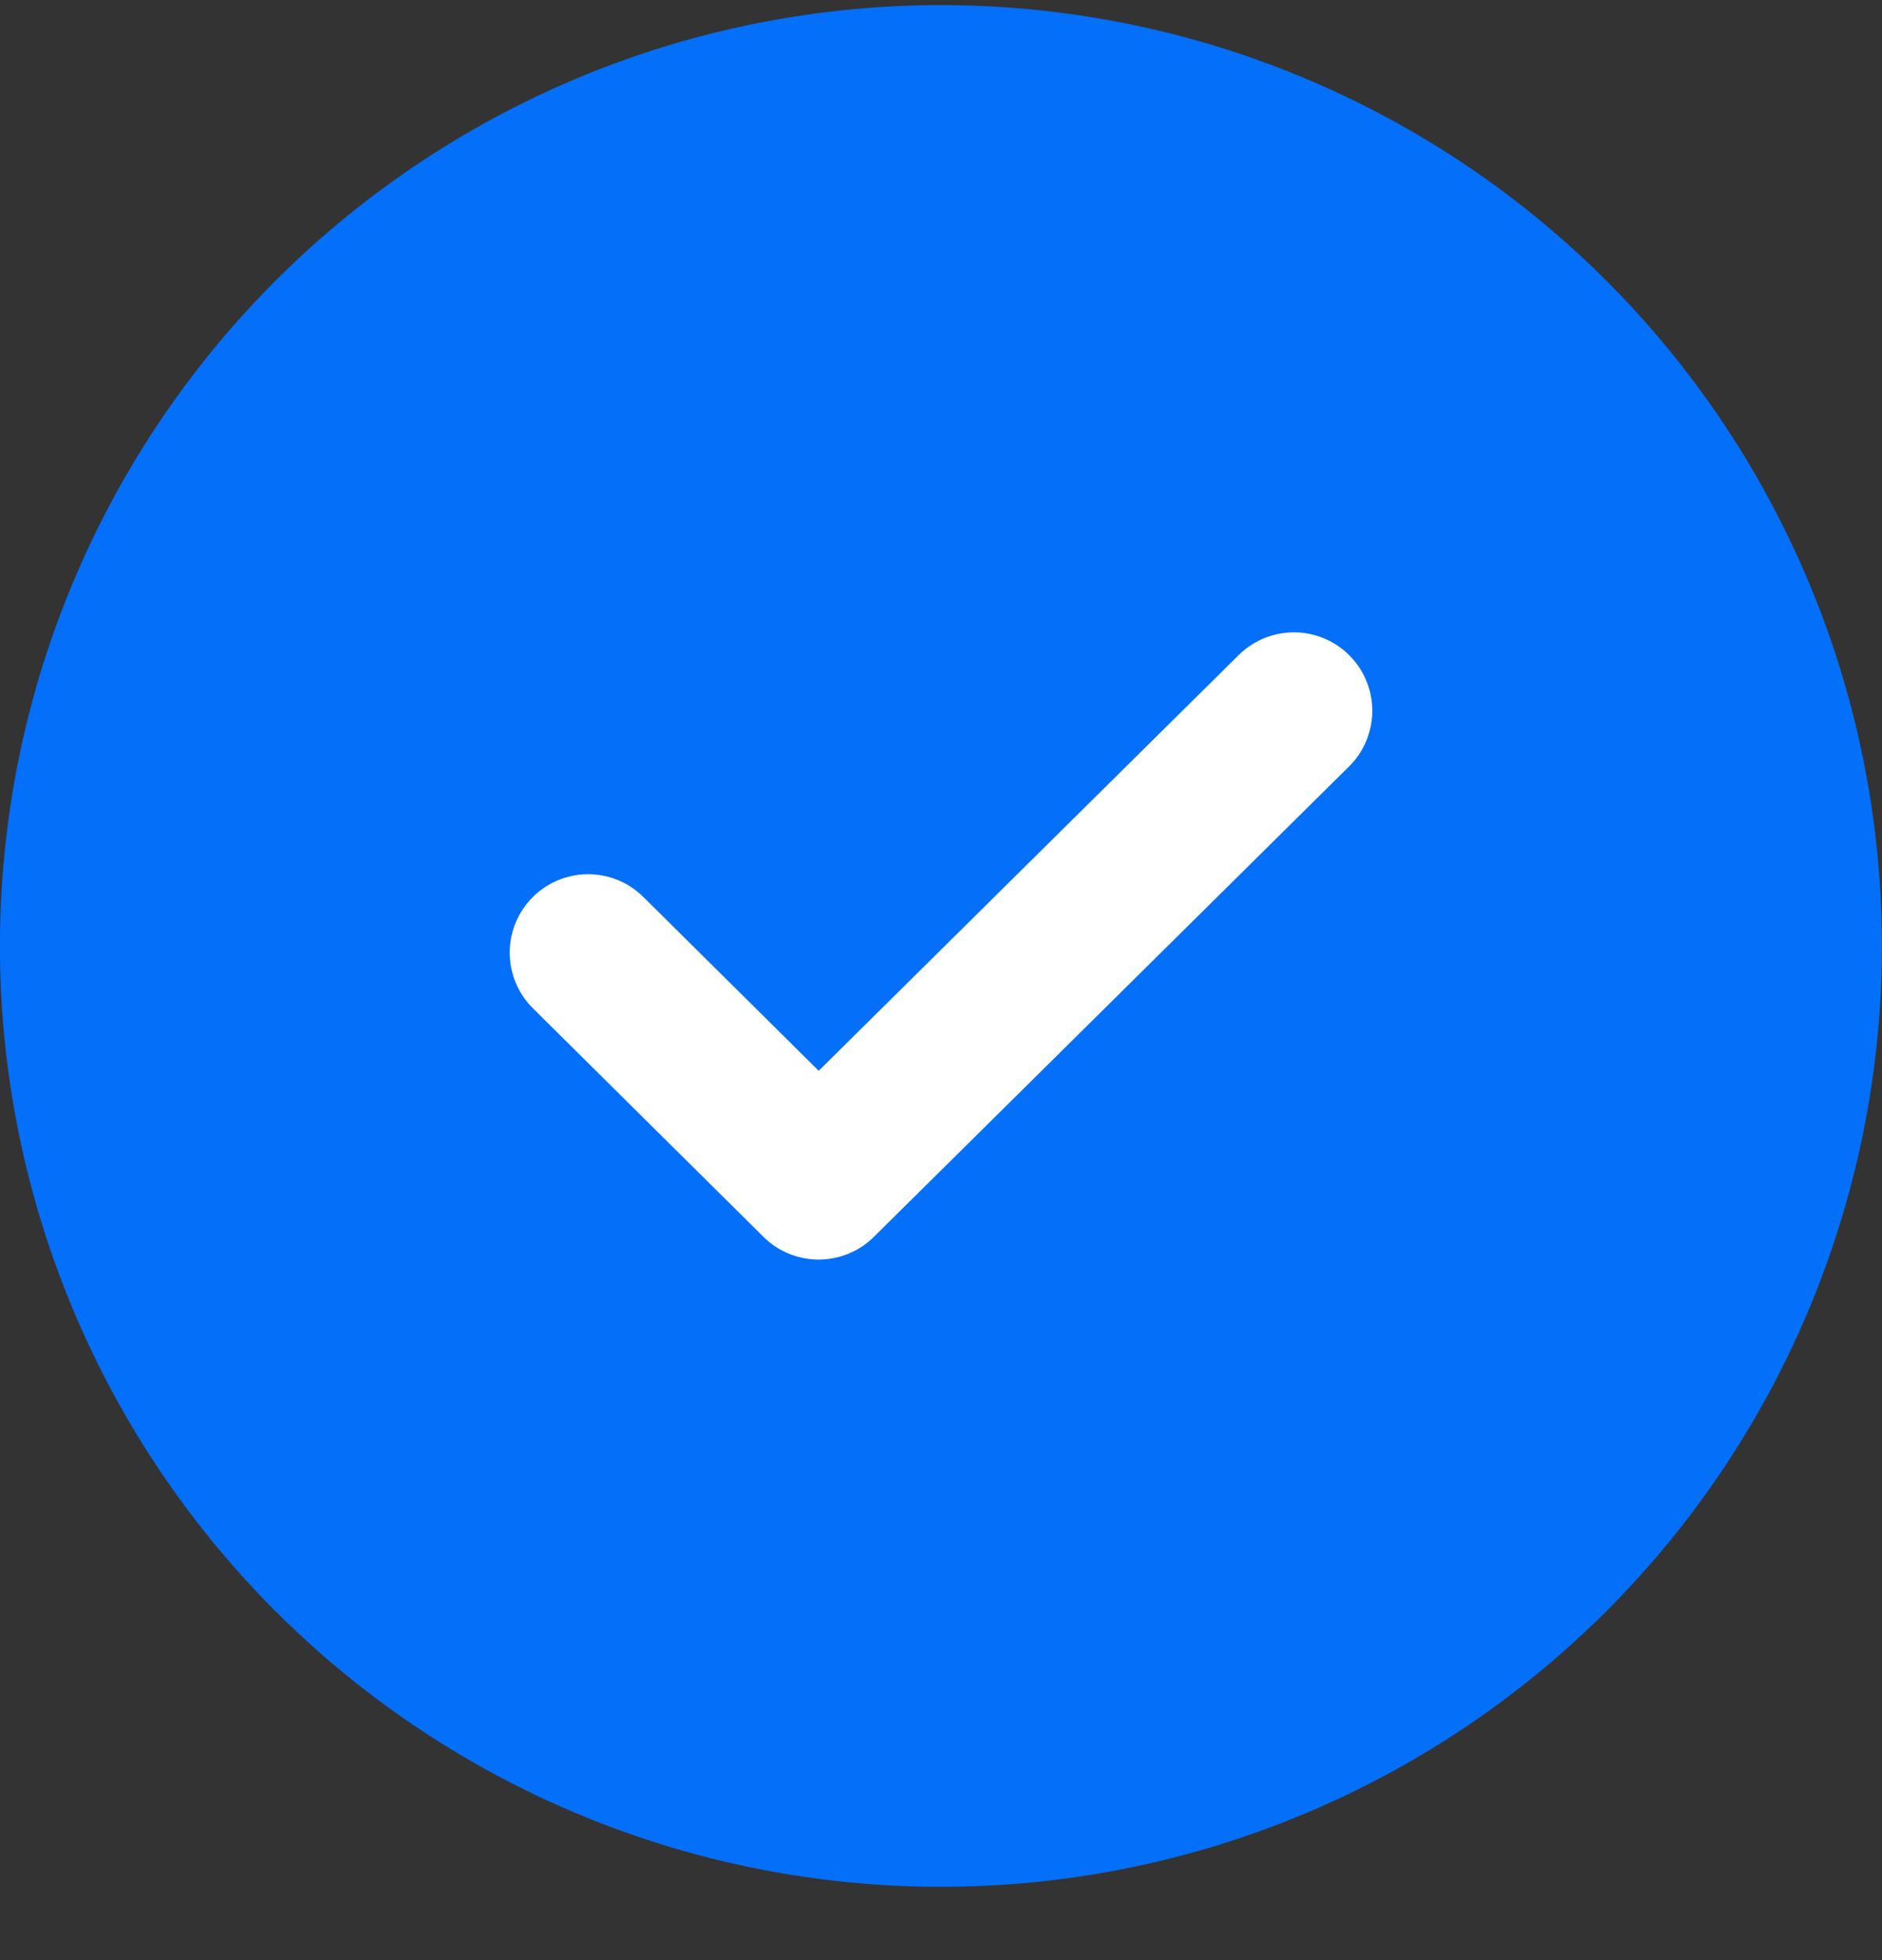
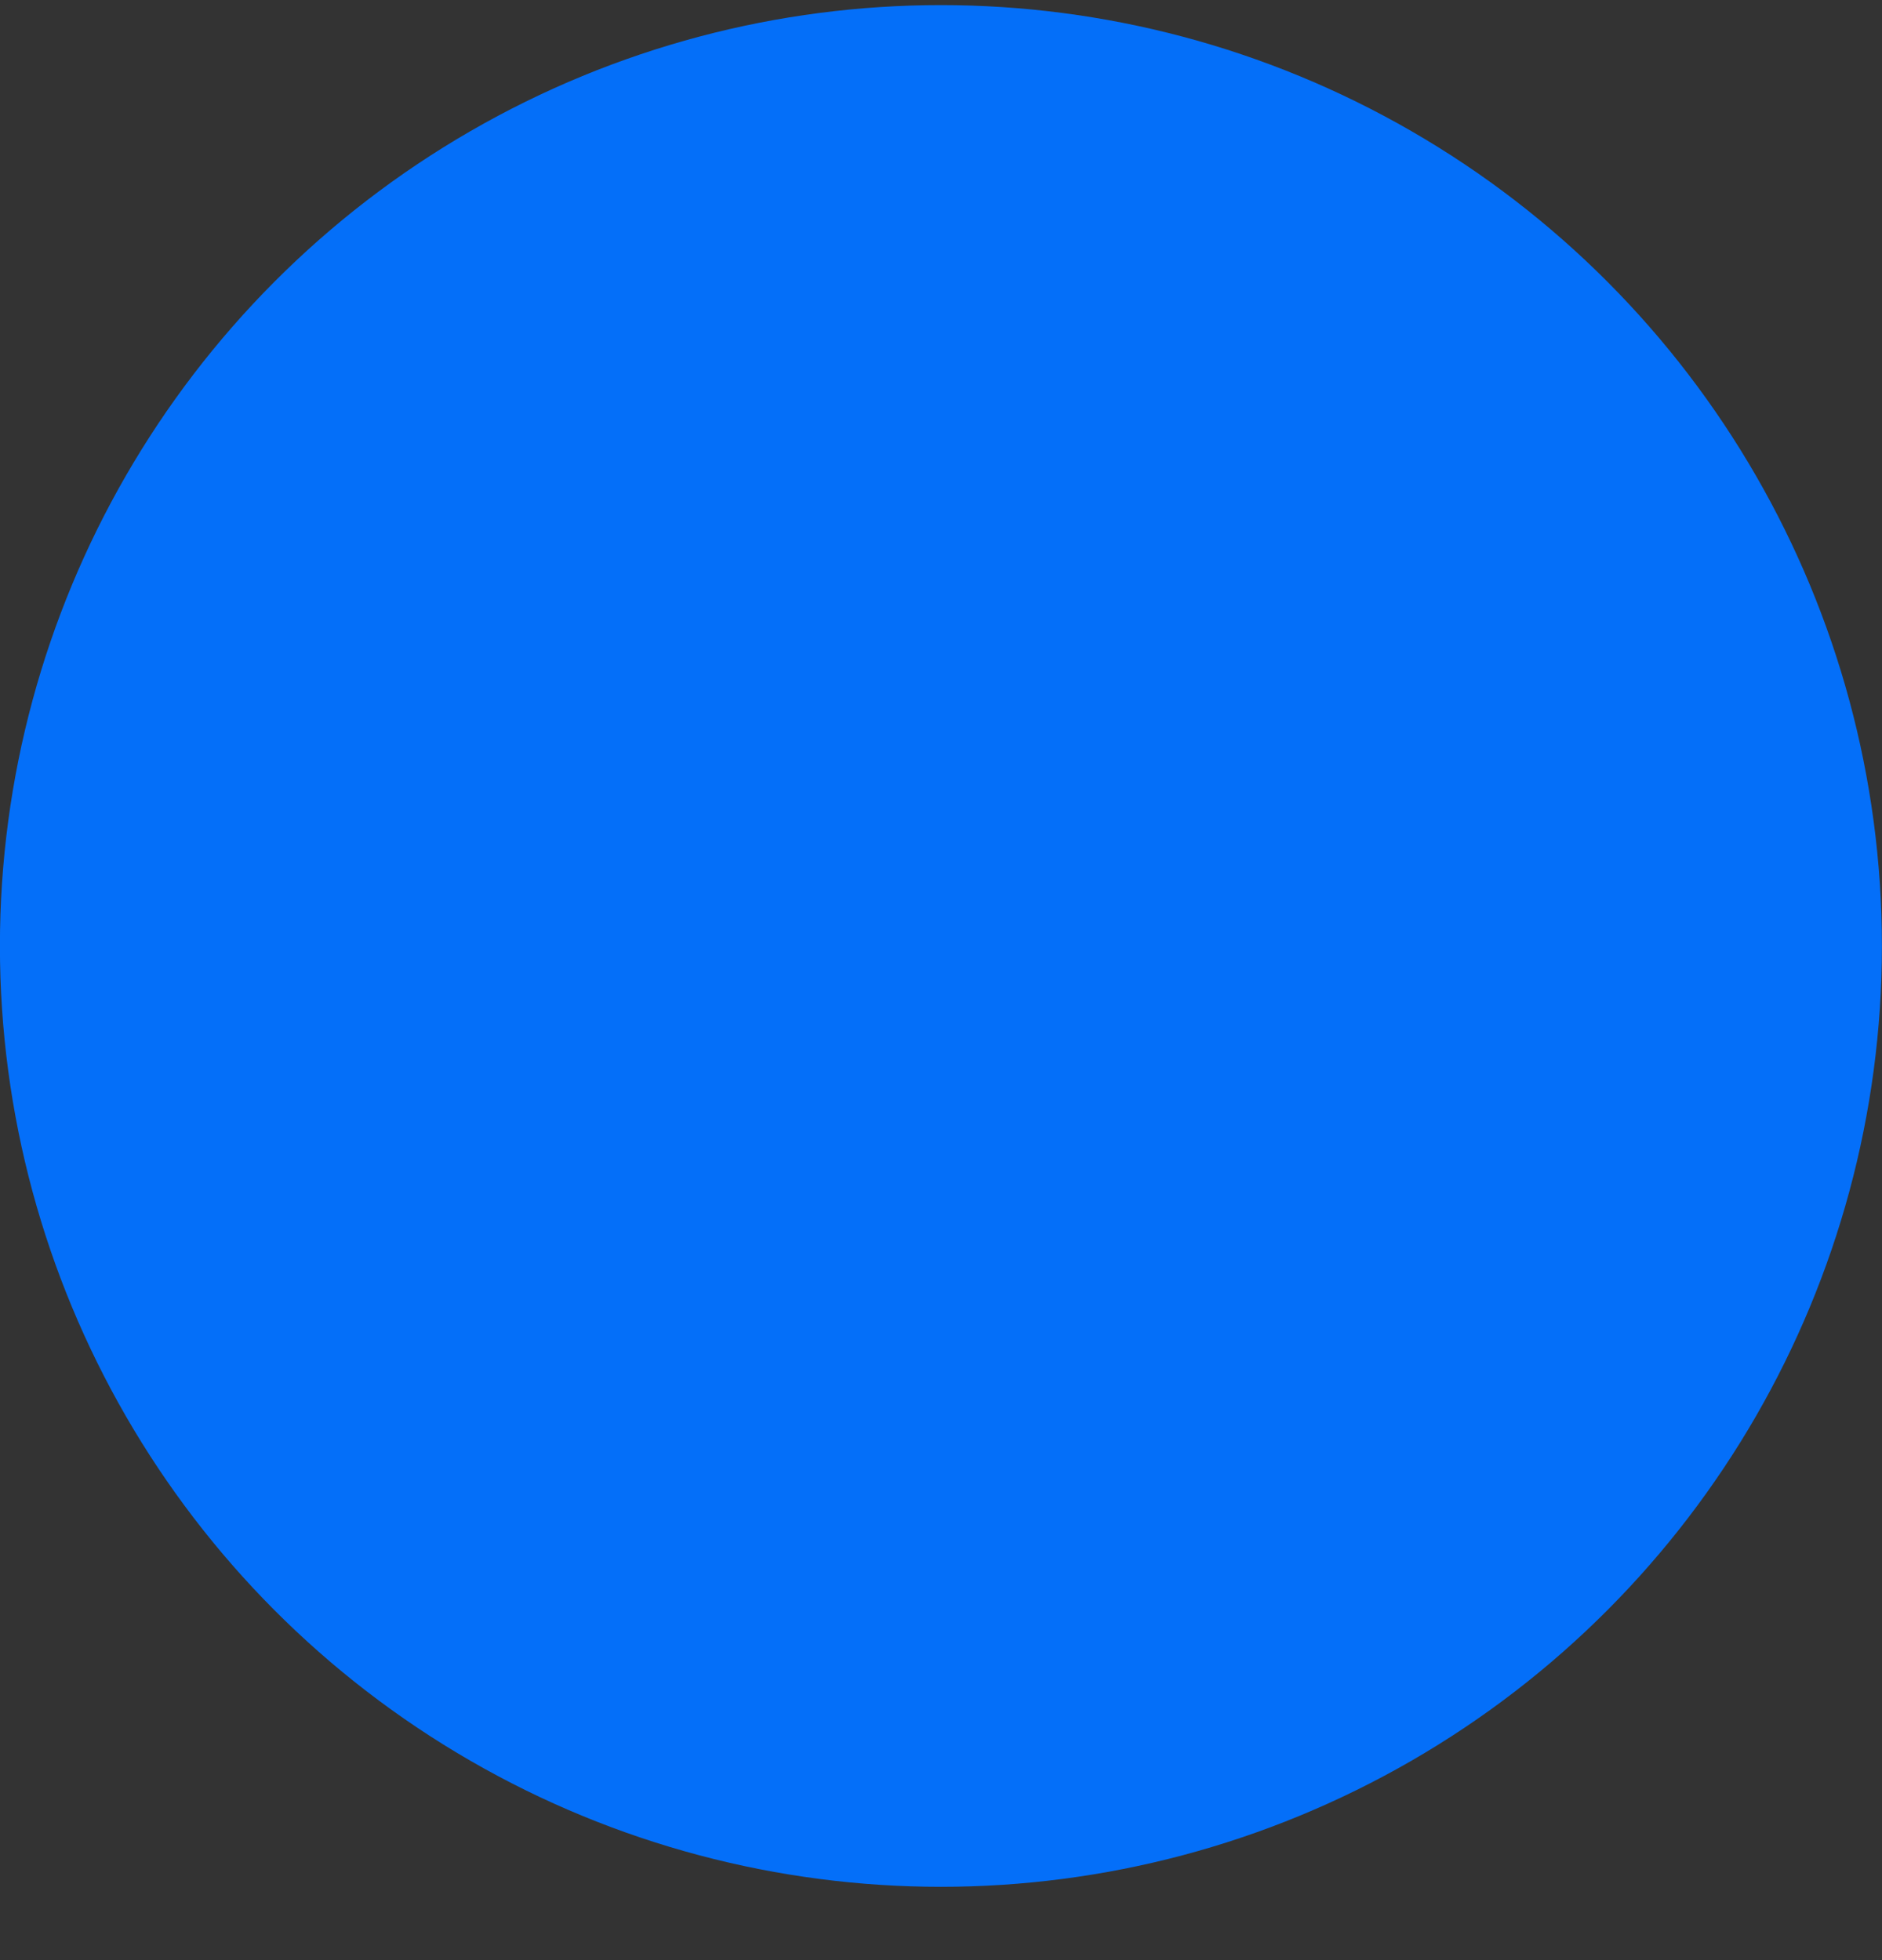
<svg xmlns="http://www.w3.org/2000/svg" width="24" height="25" viewBox="0 0 24 25" fill="none">
  <rect x="0" y="0" width="24" height="25" fill="#333333" stroke="none" />
  <circle cx="11.999" cy="12.065" r="12" fill="#046FF9" />
-   <path d="M7.5 12.15L10.44 15.065L16.5 9.065" stroke="white" stroke-width="2" stroke-linecap="round" stroke-linejoin="round" />
</svg>